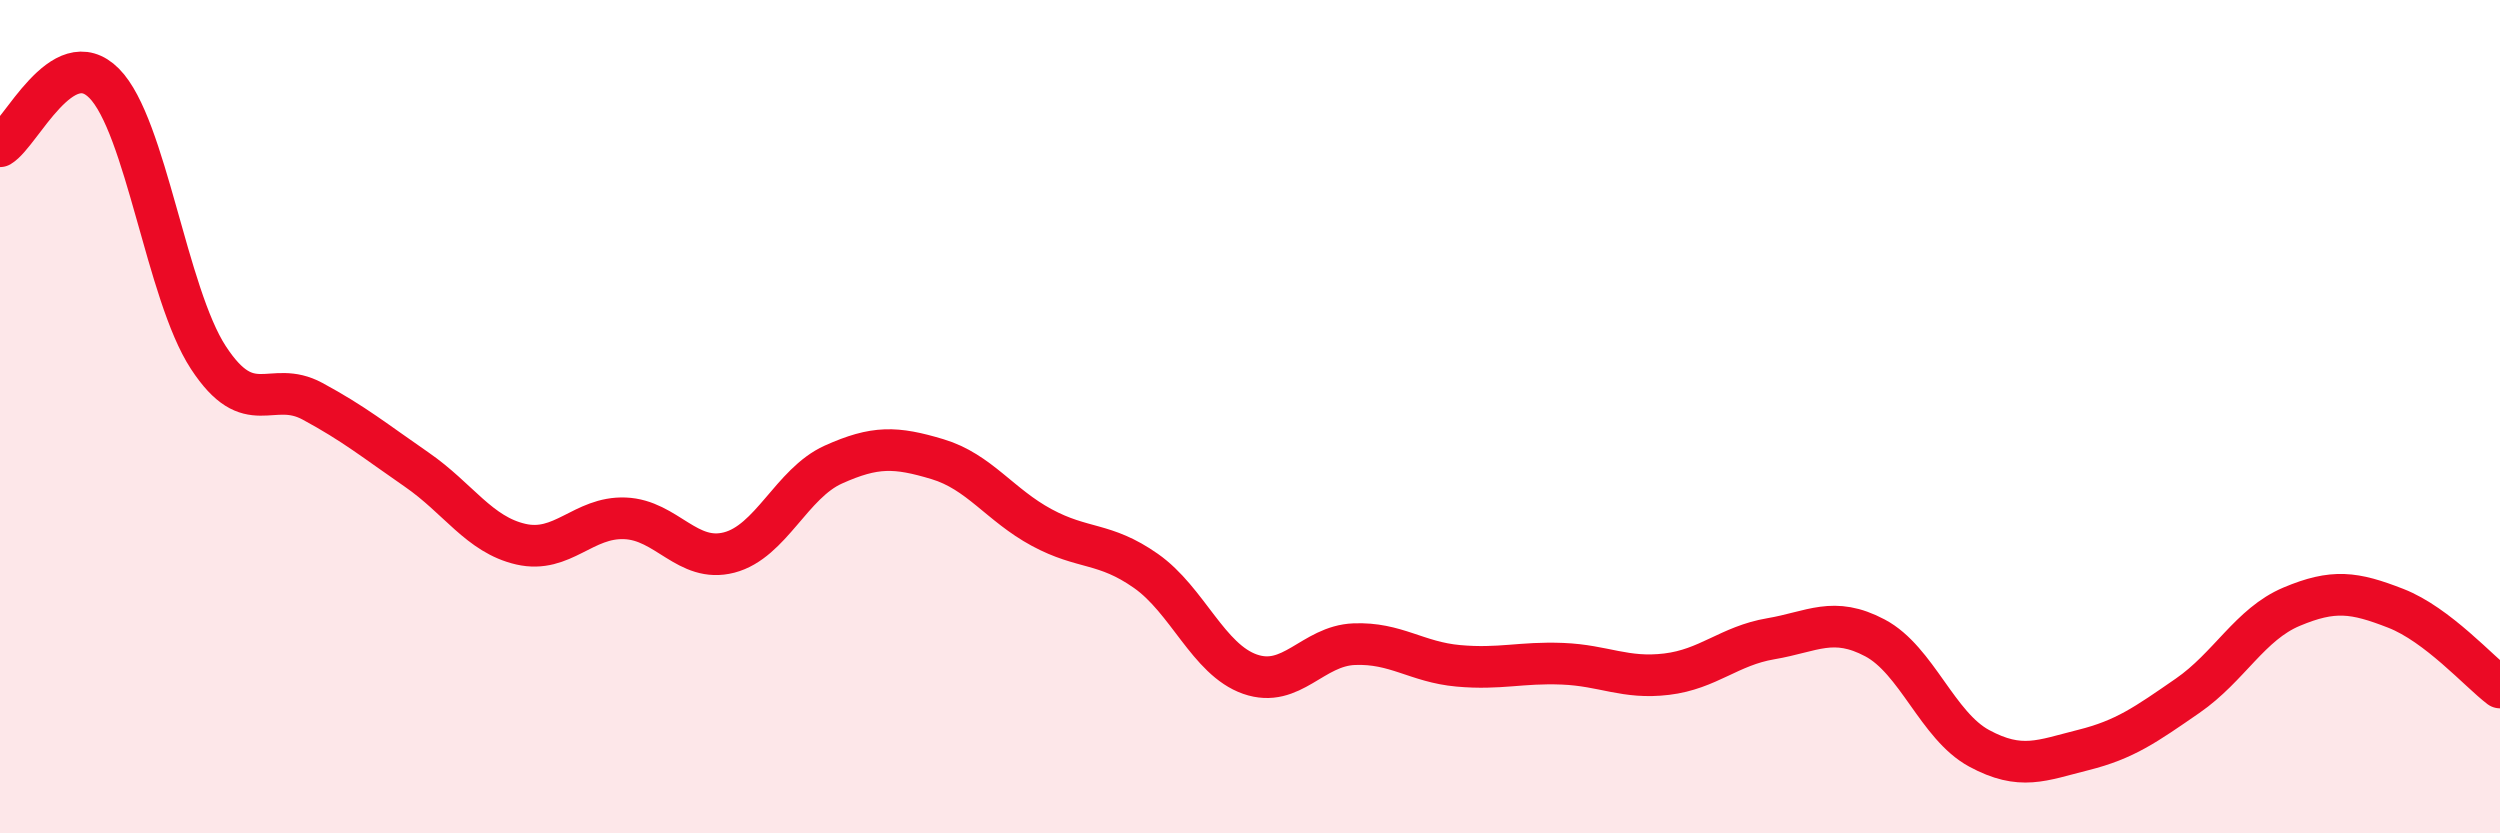
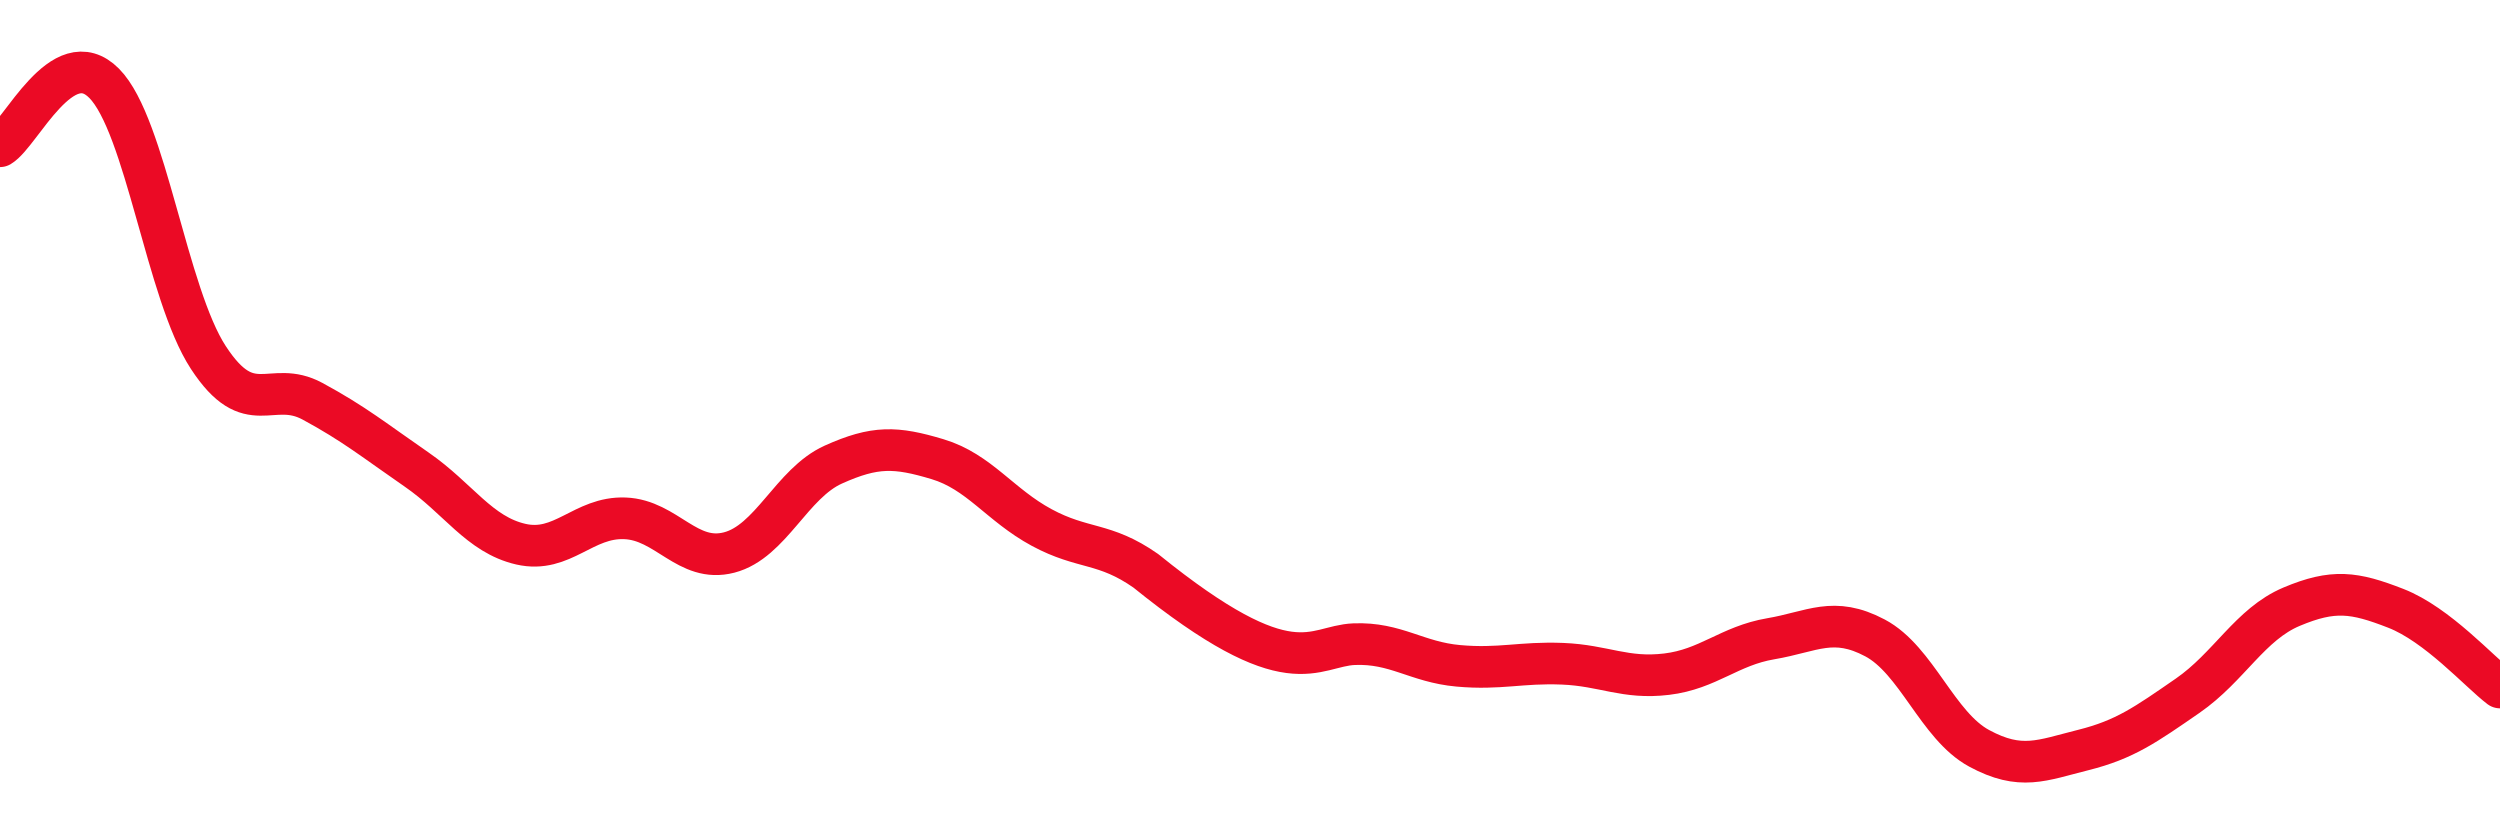
<svg xmlns="http://www.w3.org/2000/svg" width="60" height="20" viewBox="0 0 60 20">
-   <path d="M 0,3.51 C 0.5,3.21 1.5,0.99 2.5,2 C 3.5,3.01 4,7.05 5,8.58 C 6,10.11 6.5,9.09 7.5,9.63 C 8.5,10.17 9,10.58 10,11.27 C 11,11.96 11.5,12.83 12.5,13.06 C 13.5,13.29 14,12.4 15,12.44 C 16,12.48 16.5,13.52 17.5,13.26 C 18.5,13 19,11.6 20,11.15 C 21,10.7 21.5,10.72 22.5,11.02 C 23.5,11.32 24,12.12 25,12.66 C 26,13.2 26.5,13 27.5,13.7 C 28.5,14.4 29,15.83 30,16.18 C 31,16.53 31.5,15.5 32.5,15.46 C 33.5,15.42 34,15.89 35,15.98 C 36,16.07 36.5,15.89 37.5,15.93 C 38.5,15.97 39,16.3 40,16.18 C 41,16.06 41.5,15.5 42.5,15.33 C 43.5,15.16 44,14.78 45,15.31 C 46,15.84 46.5,17.42 47.5,17.96 C 48.5,18.5 49,18.25 50,18 C 51,17.75 51.5,17.39 52.5,16.7 C 53.5,16.01 54,14.98 55,14.56 C 56,14.14 56.5,14.21 57.5,14.6 C 58.5,14.99 59.5,16.12 60,16.5L60 20L0 20Z" fill="#EB0A25" opacity="0.1" stroke-linecap="round" stroke-linejoin="round" />
-   <path d="M 0,3.51 C 0.5,3.21 1.5,0.99 2.5,2 C 3.5,3.01 4,7.05 5,8.58 C 6,10.11 6.5,9.09 7.5,9.63 C 8.5,10.17 9,10.58 10,11.27 C 11,11.96 11.5,12.83 12.5,13.06 C 13.5,13.29 14,12.4 15,12.44 C 16,12.48 16.5,13.52 17.5,13.26 C 18.5,13 19,11.6 20,11.15 C 21,10.7 21.5,10.72 22.5,11.02 C 23.5,11.32 24,12.12 25,12.66 C 26,13.2 26.5,13 27.5,13.7 C 28.5,14.4 29,15.83 30,16.18 C 31,16.53 31.5,15.5 32.5,15.46 C 33.5,15.42 34,15.89 35,15.98 C 36,16.07 36.5,15.89 37.5,15.93 C 38.5,15.97 39,16.3 40,16.18 C 41,16.06 41.5,15.5 42.5,15.33 C 43.5,15.16 44,14.78 45,15.31 C 46,15.84 46.5,17.42 47.5,17.96 C 48.5,18.5 49,18.25 50,18 C 51,17.75 51.5,17.39 52.5,16.7 C 53.5,16.01 54,14.98 55,14.56 C 56,14.14 56.5,14.21 57.5,14.6 C 58.5,14.99 59.5,16.12 60,16.5" stroke="#EB0A25" stroke-width="1" fill="none" stroke-linecap="round" stroke-linejoin="round" />
+   <path d="M 0,3.51 C 0.5,3.21 1.5,0.99 2.5,2 C 3.5,3.01 4,7.05 5,8.58 C 6,10.11 6.5,9.09 7.5,9.63 C 8.5,10.17 9,10.58 10,11.27 C 11,11.96 11.5,12.83 12.5,13.06 C 13.5,13.29 14,12.4 15,12.44 C 16,12.48 16.5,13.52 17.5,13.26 C 18.5,13 19,11.6 20,11.15 C 21,10.7 21.5,10.72 22.5,11.02 C 23.5,11.32 24,12.12 25,12.66 C 26,13.2 26.5,13 27.5,13.7 C 31,16.53 31.5,15.5 32.5,15.46 C 33.5,15.42 34,15.89 35,15.98 C 36,16.07 36.5,15.89 37.5,15.93 C 38.5,15.97 39,16.3 40,16.18 C 41,16.06 41.5,15.5 42.5,15.33 C 43.5,15.16 44,14.78 45,15.31 C 46,15.84 46.5,17.42 47.5,17.96 C 48.5,18.5 49,18.25 50,18 C 51,17.75 51.5,17.39 52.5,16.7 C 53.5,16.01 54,14.98 55,14.56 C 56,14.14 56.5,14.21 57.5,14.6 C 58.5,14.99 59.5,16.12 60,16.5" stroke="#EB0A25" stroke-width="1" fill="none" stroke-linecap="round" stroke-linejoin="round" />
</svg>